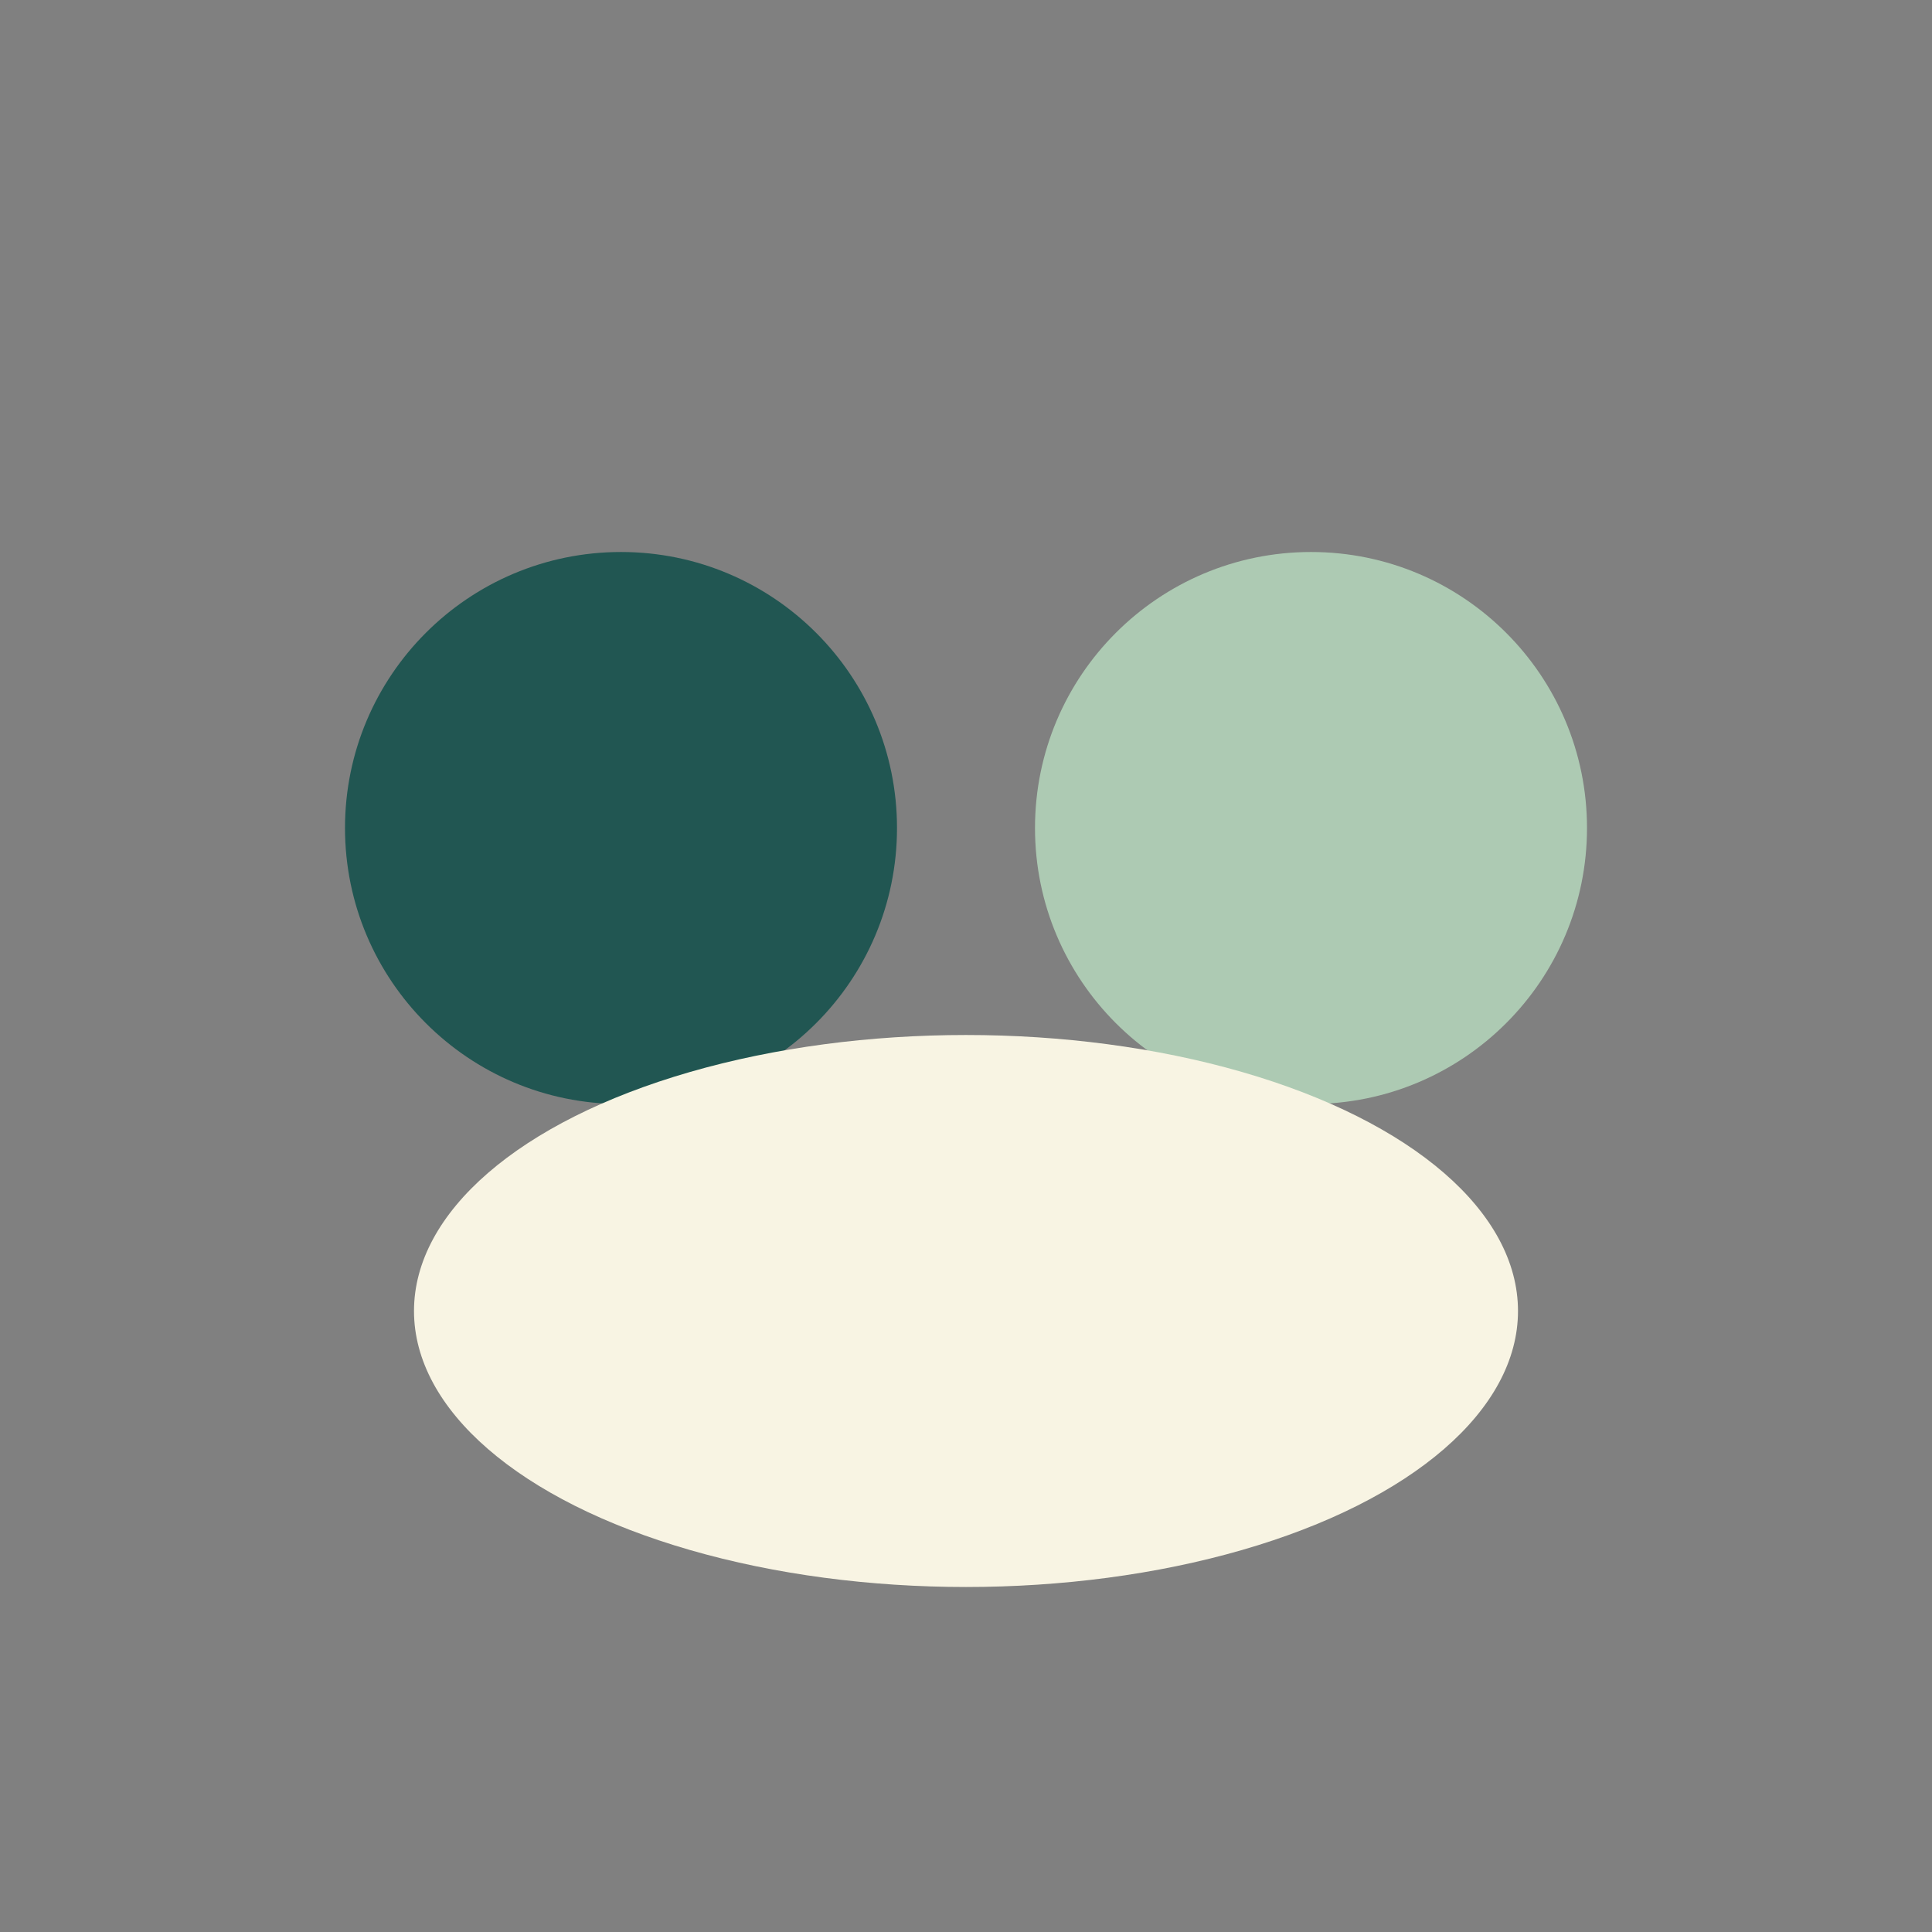
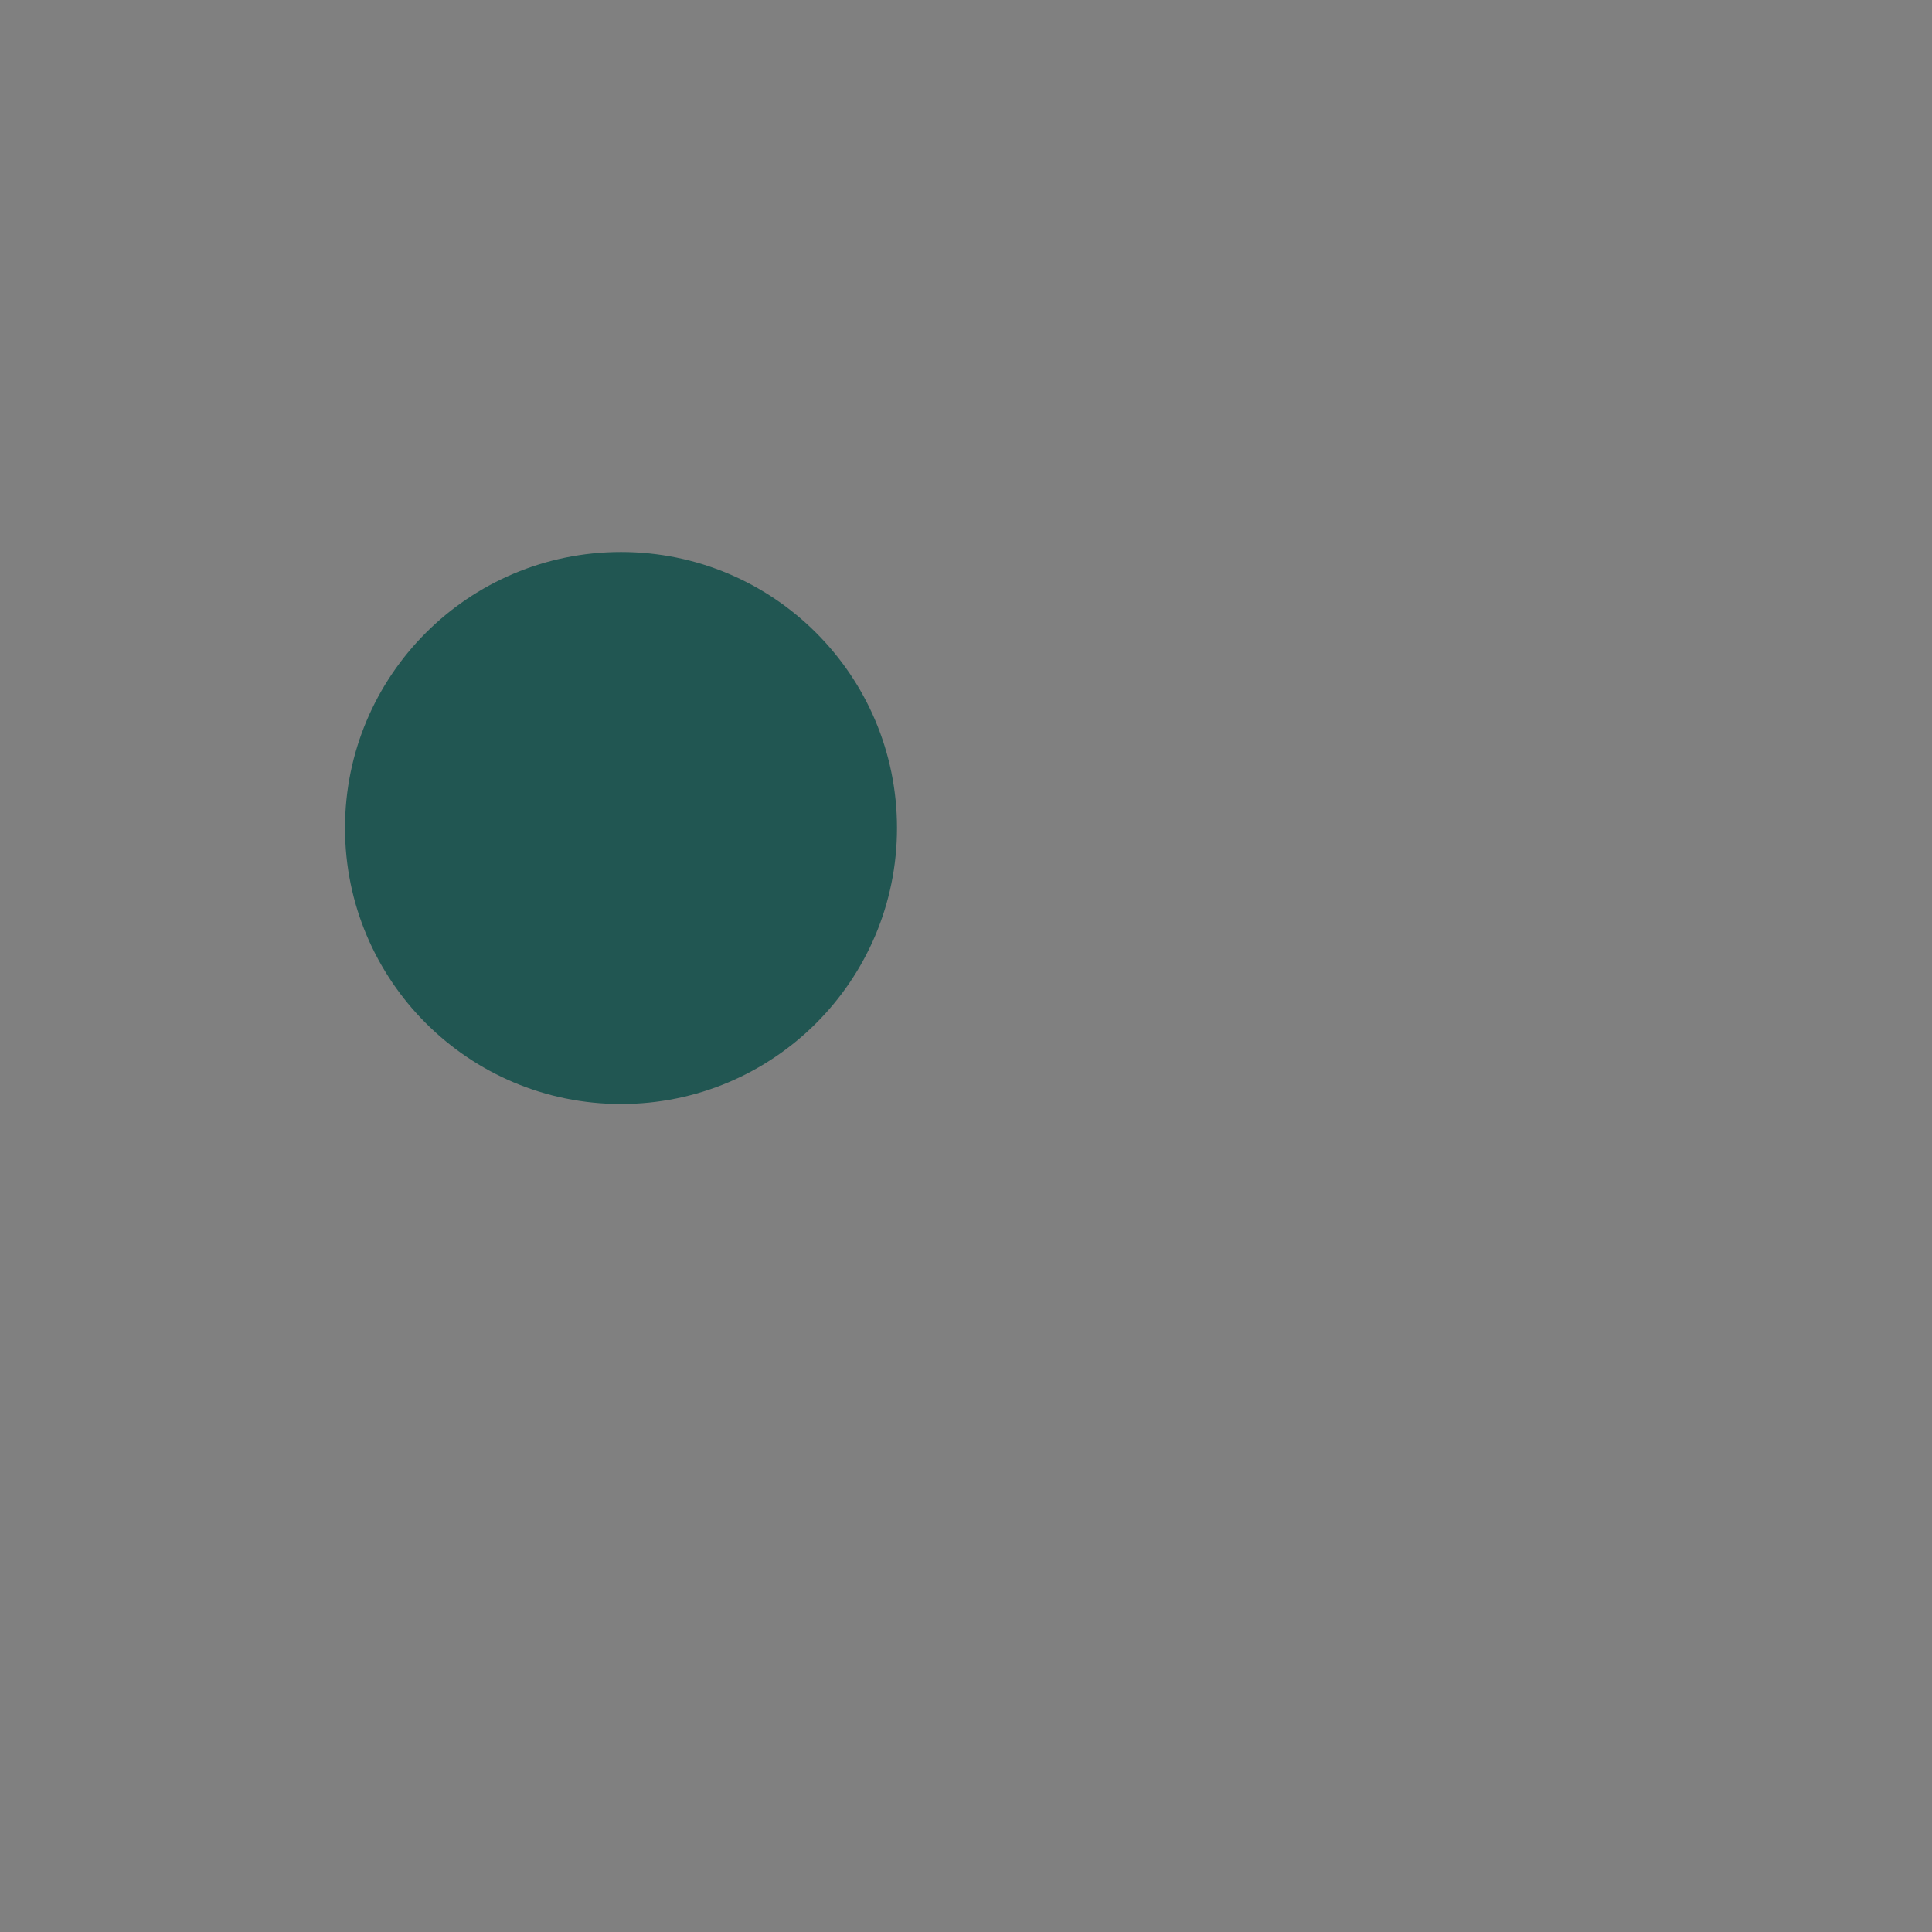
<svg xmlns="http://www.w3.org/2000/svg" width="28" height="28" viewBox="0 0 28 28">
  <rect x="0" y="0" width="28" height="28" fill="#808080" stroke="none" />
  <circle cx="9" cy="12" r="4" fill="#215652" />
-   <circle cx="19" cy="12" r="4" fill="#ADCAB3" />
-   <ellipse cx="14" cy="19" rx="8" ry="4" fill="#F8F4E3" />
</svg>